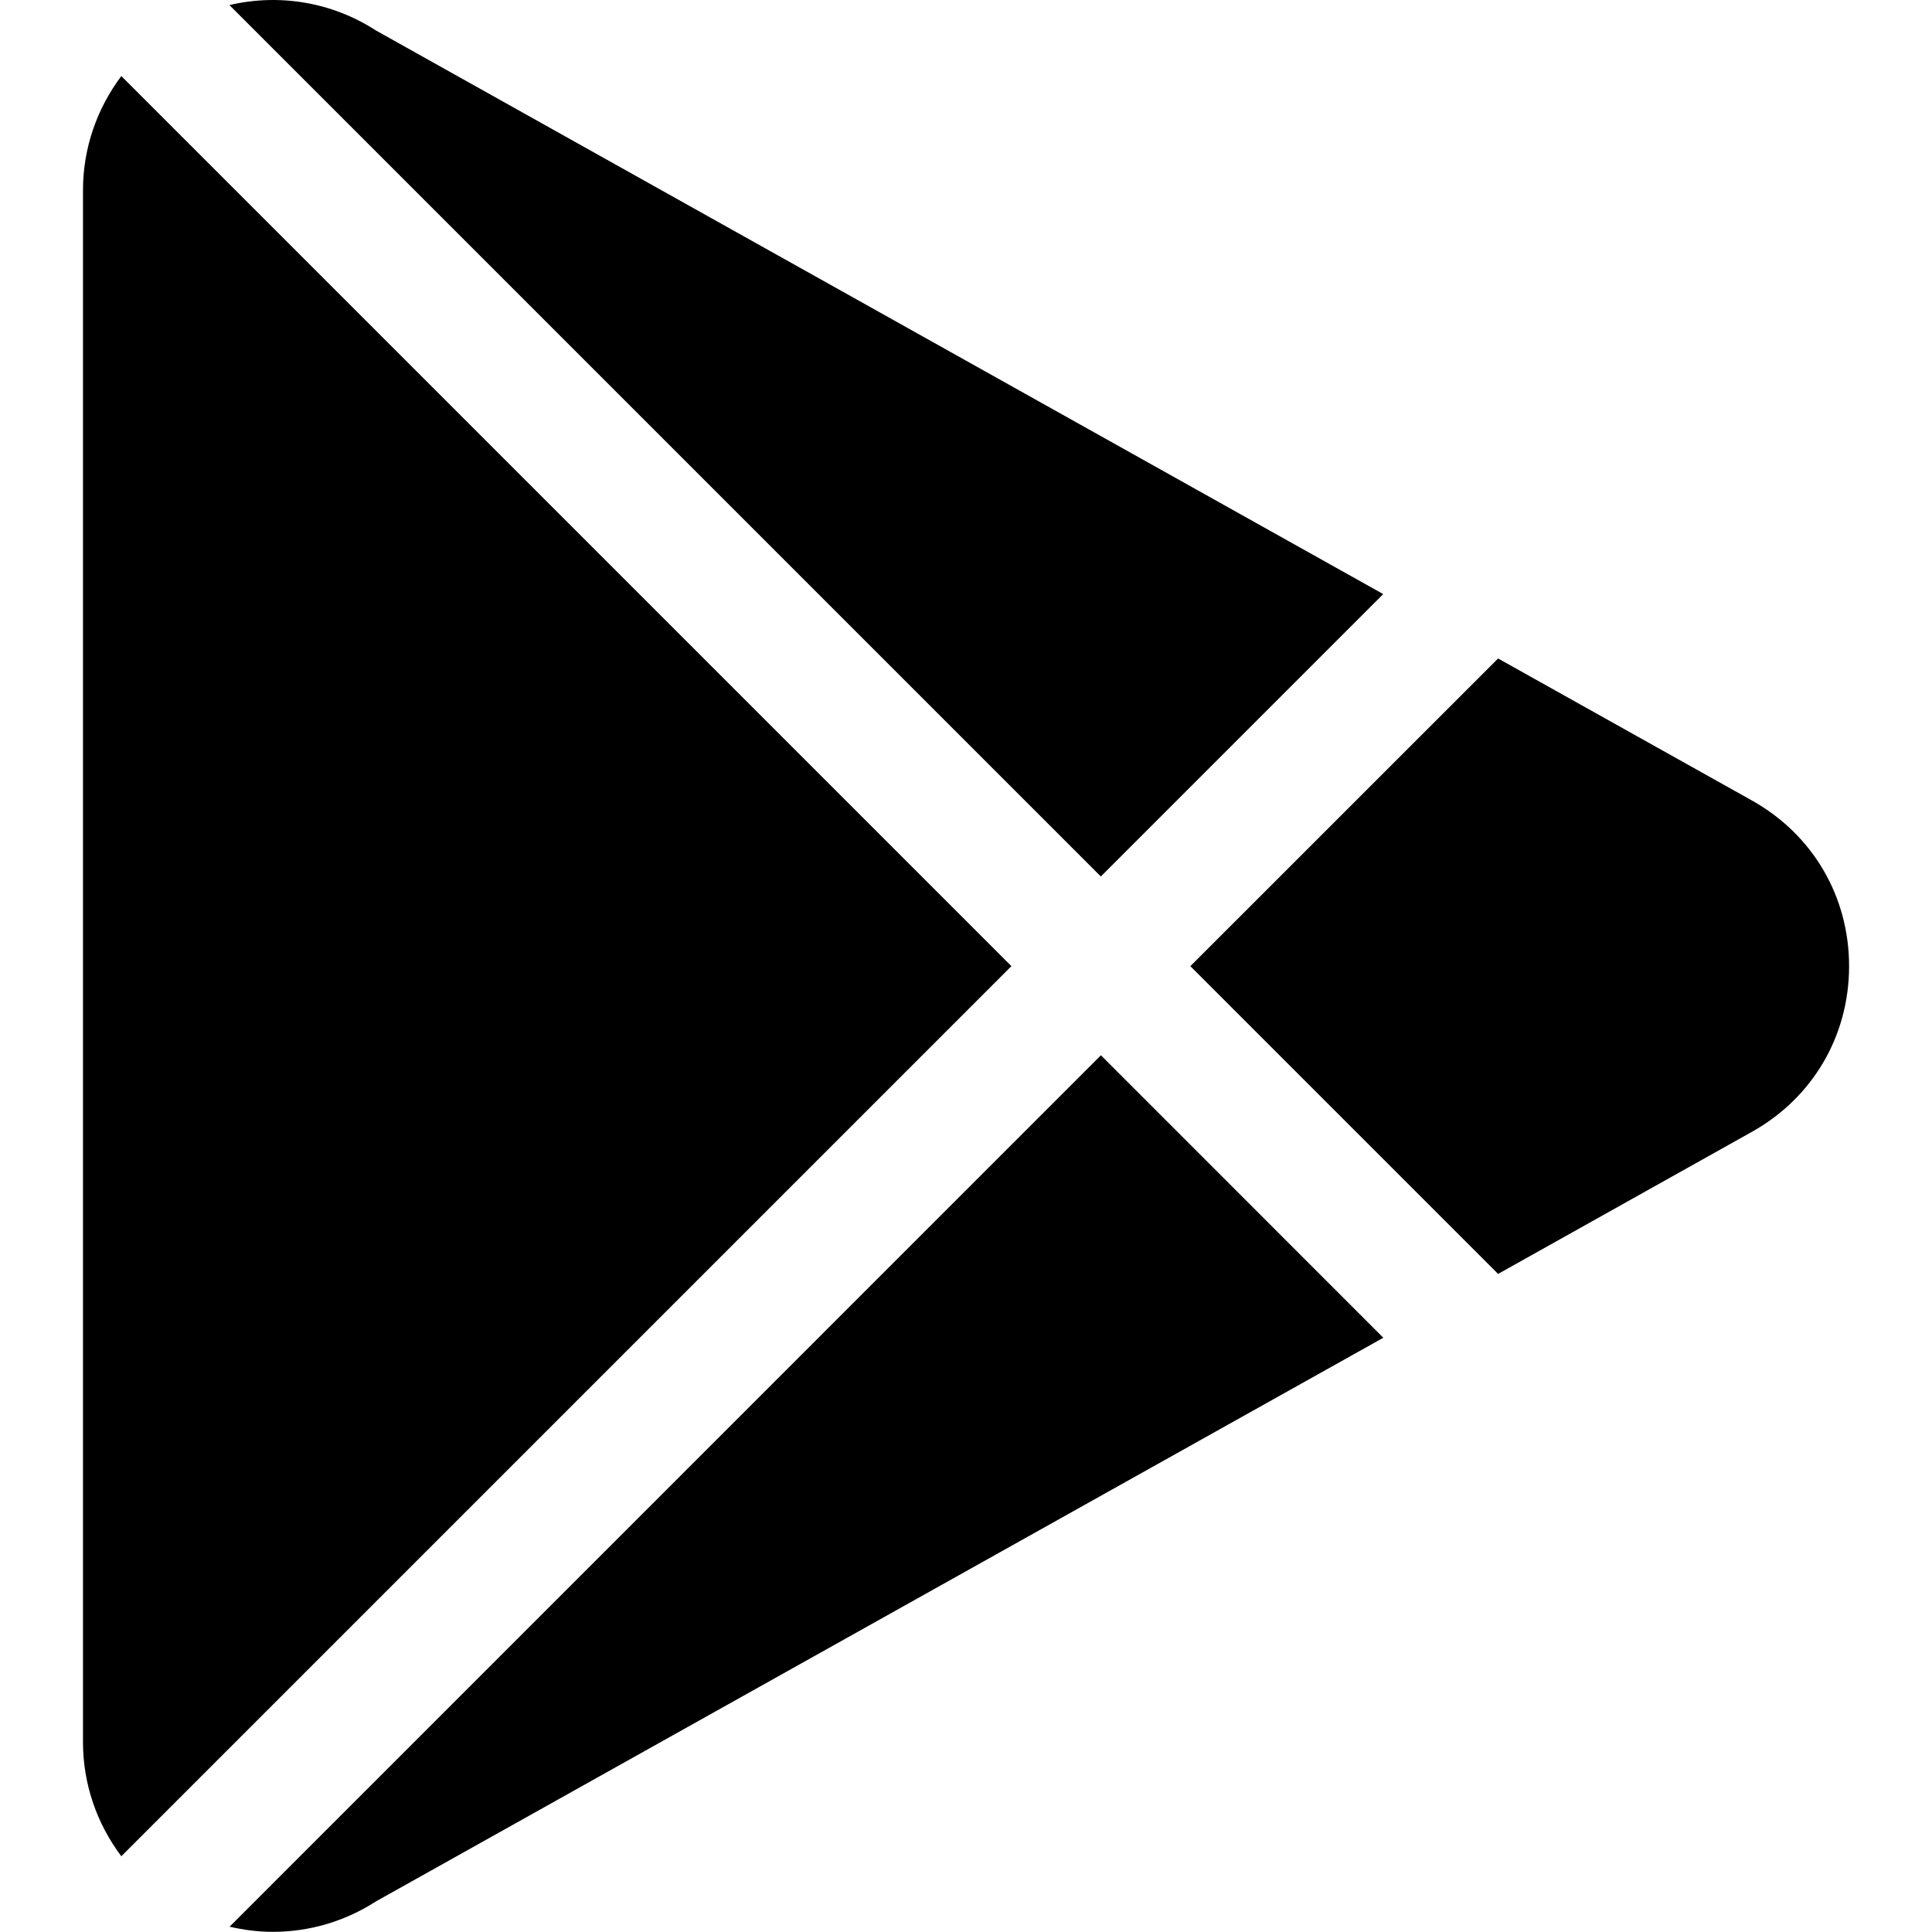
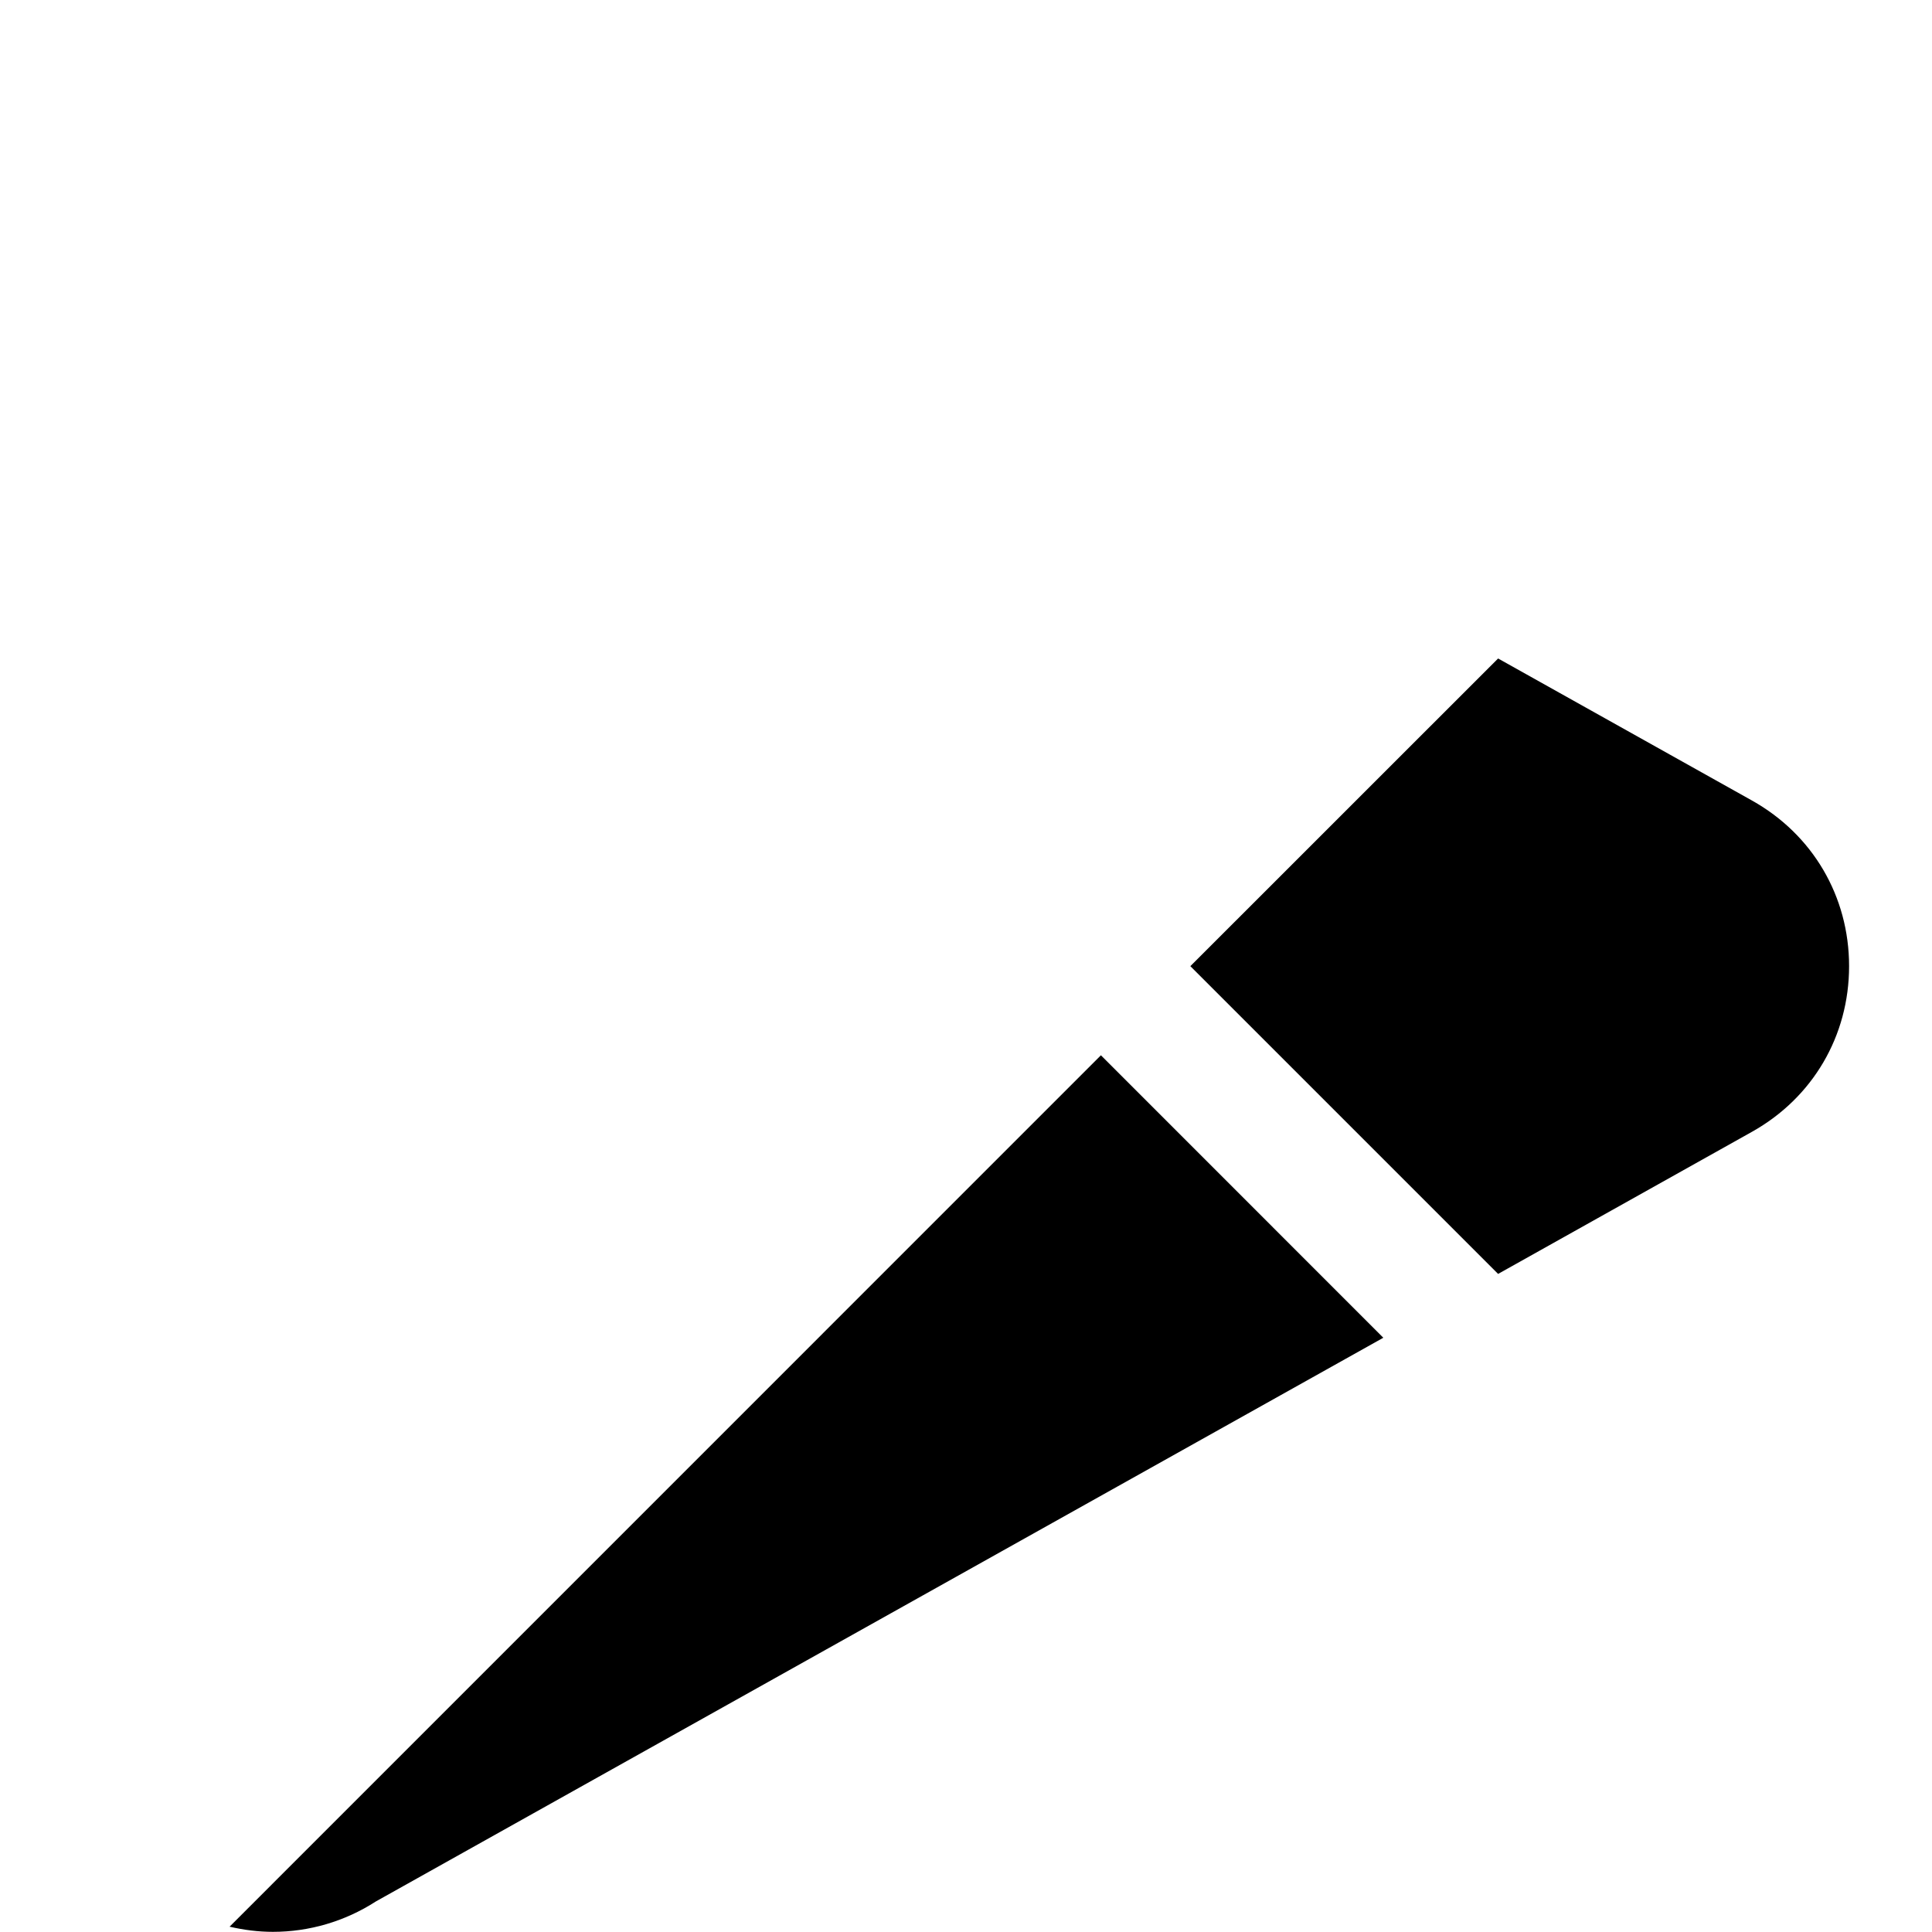
<svg xmlns="http://www.w3.org/2000/svg" width="24" height="24" viewBox="0 0 24 24" fill="none">
-   <path d="M4.669 0.378C4.122 0.024 3.466 -0.082 2.85 0.063L13.675 10.888L17.183 7.38L4.669 0.378Z" fill="black" />
-   <path d="M1.507 0.945C1.205 1.347 1.031 1.84 1.031 2.361V21.643C1.031 22.165 1.205 22.657 1.507 23.059L12.564 12.002L1.507 0.945Z" fill="black" />
  <path d="M21.763 9.944L18.61 8.18L14.787 12.002L18.61 15.825L21.763 14.06C22.519 13.637 22.97 12.868 22.97 12.002C22.97 11.136 22.519 10.367 21.763 9.944Z" fill="black" />
  <path d="M13.676 13.109L2.852 23.934C3.029 23.975 3.21 23.998 3.39 23.998C3.837 23.998 4.281 23.871 4.67 23.62L17.184 16.618L13.676 13.109Z" fill="black" />
</svg>